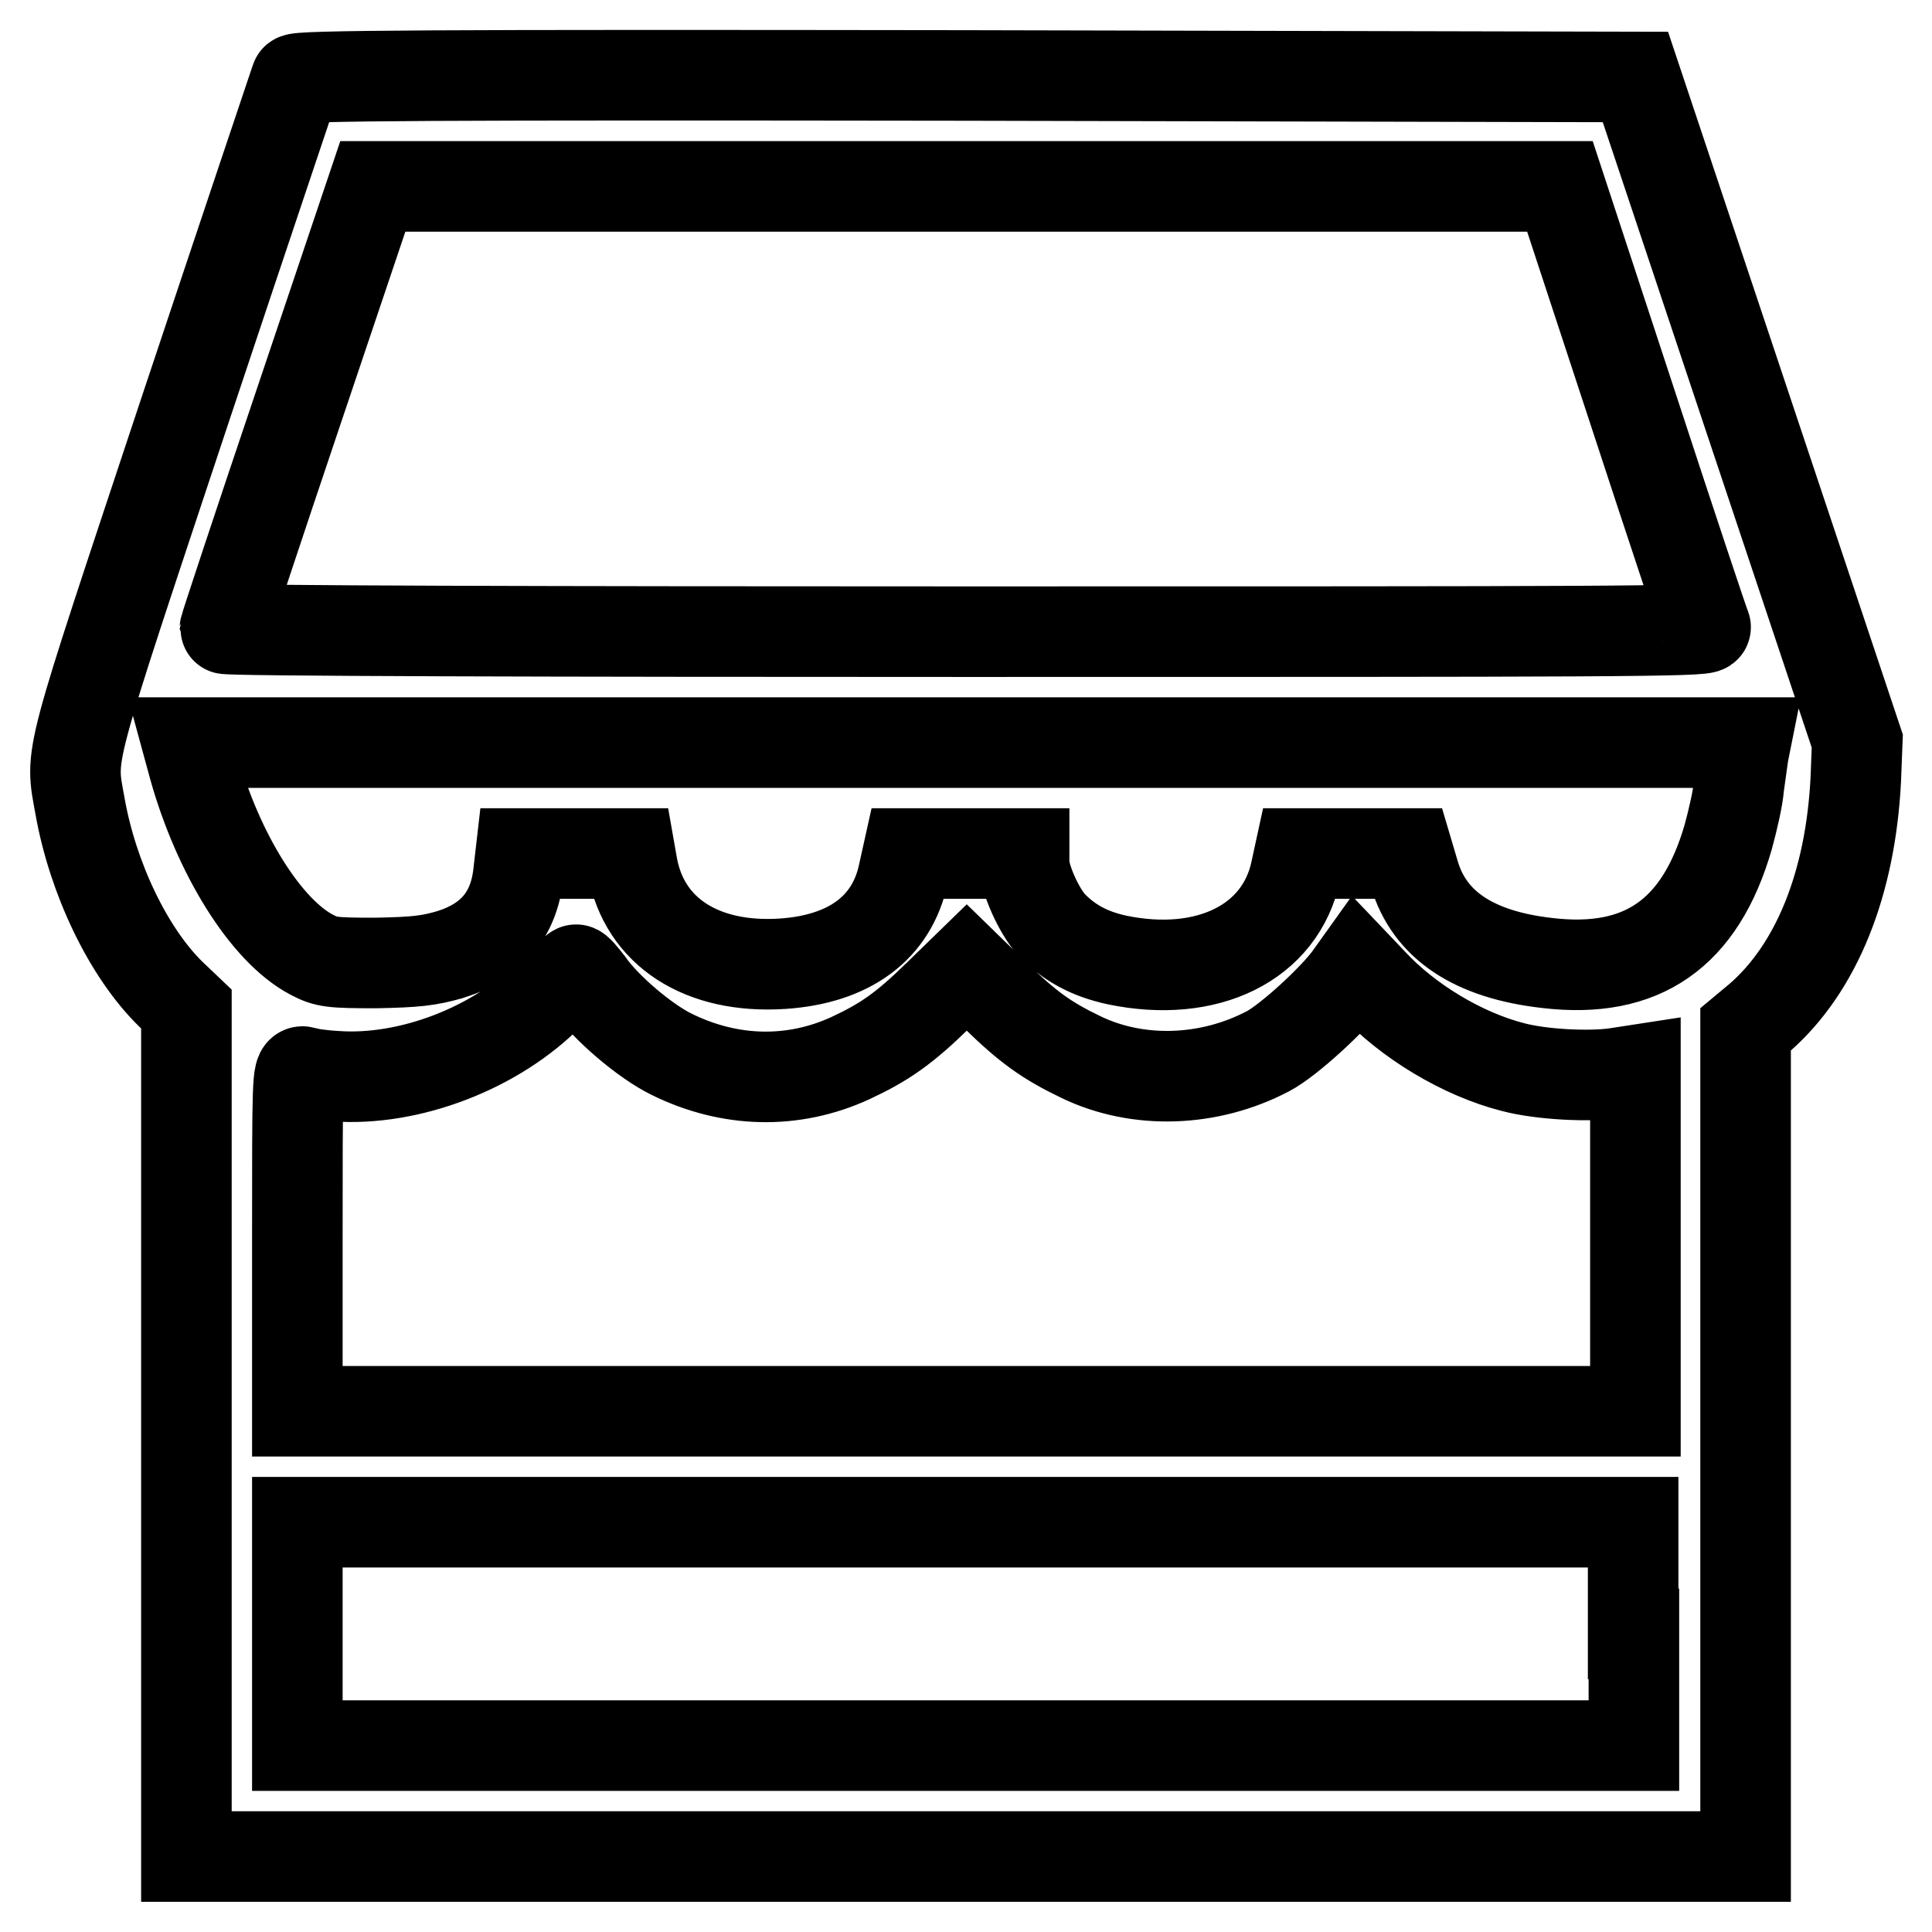
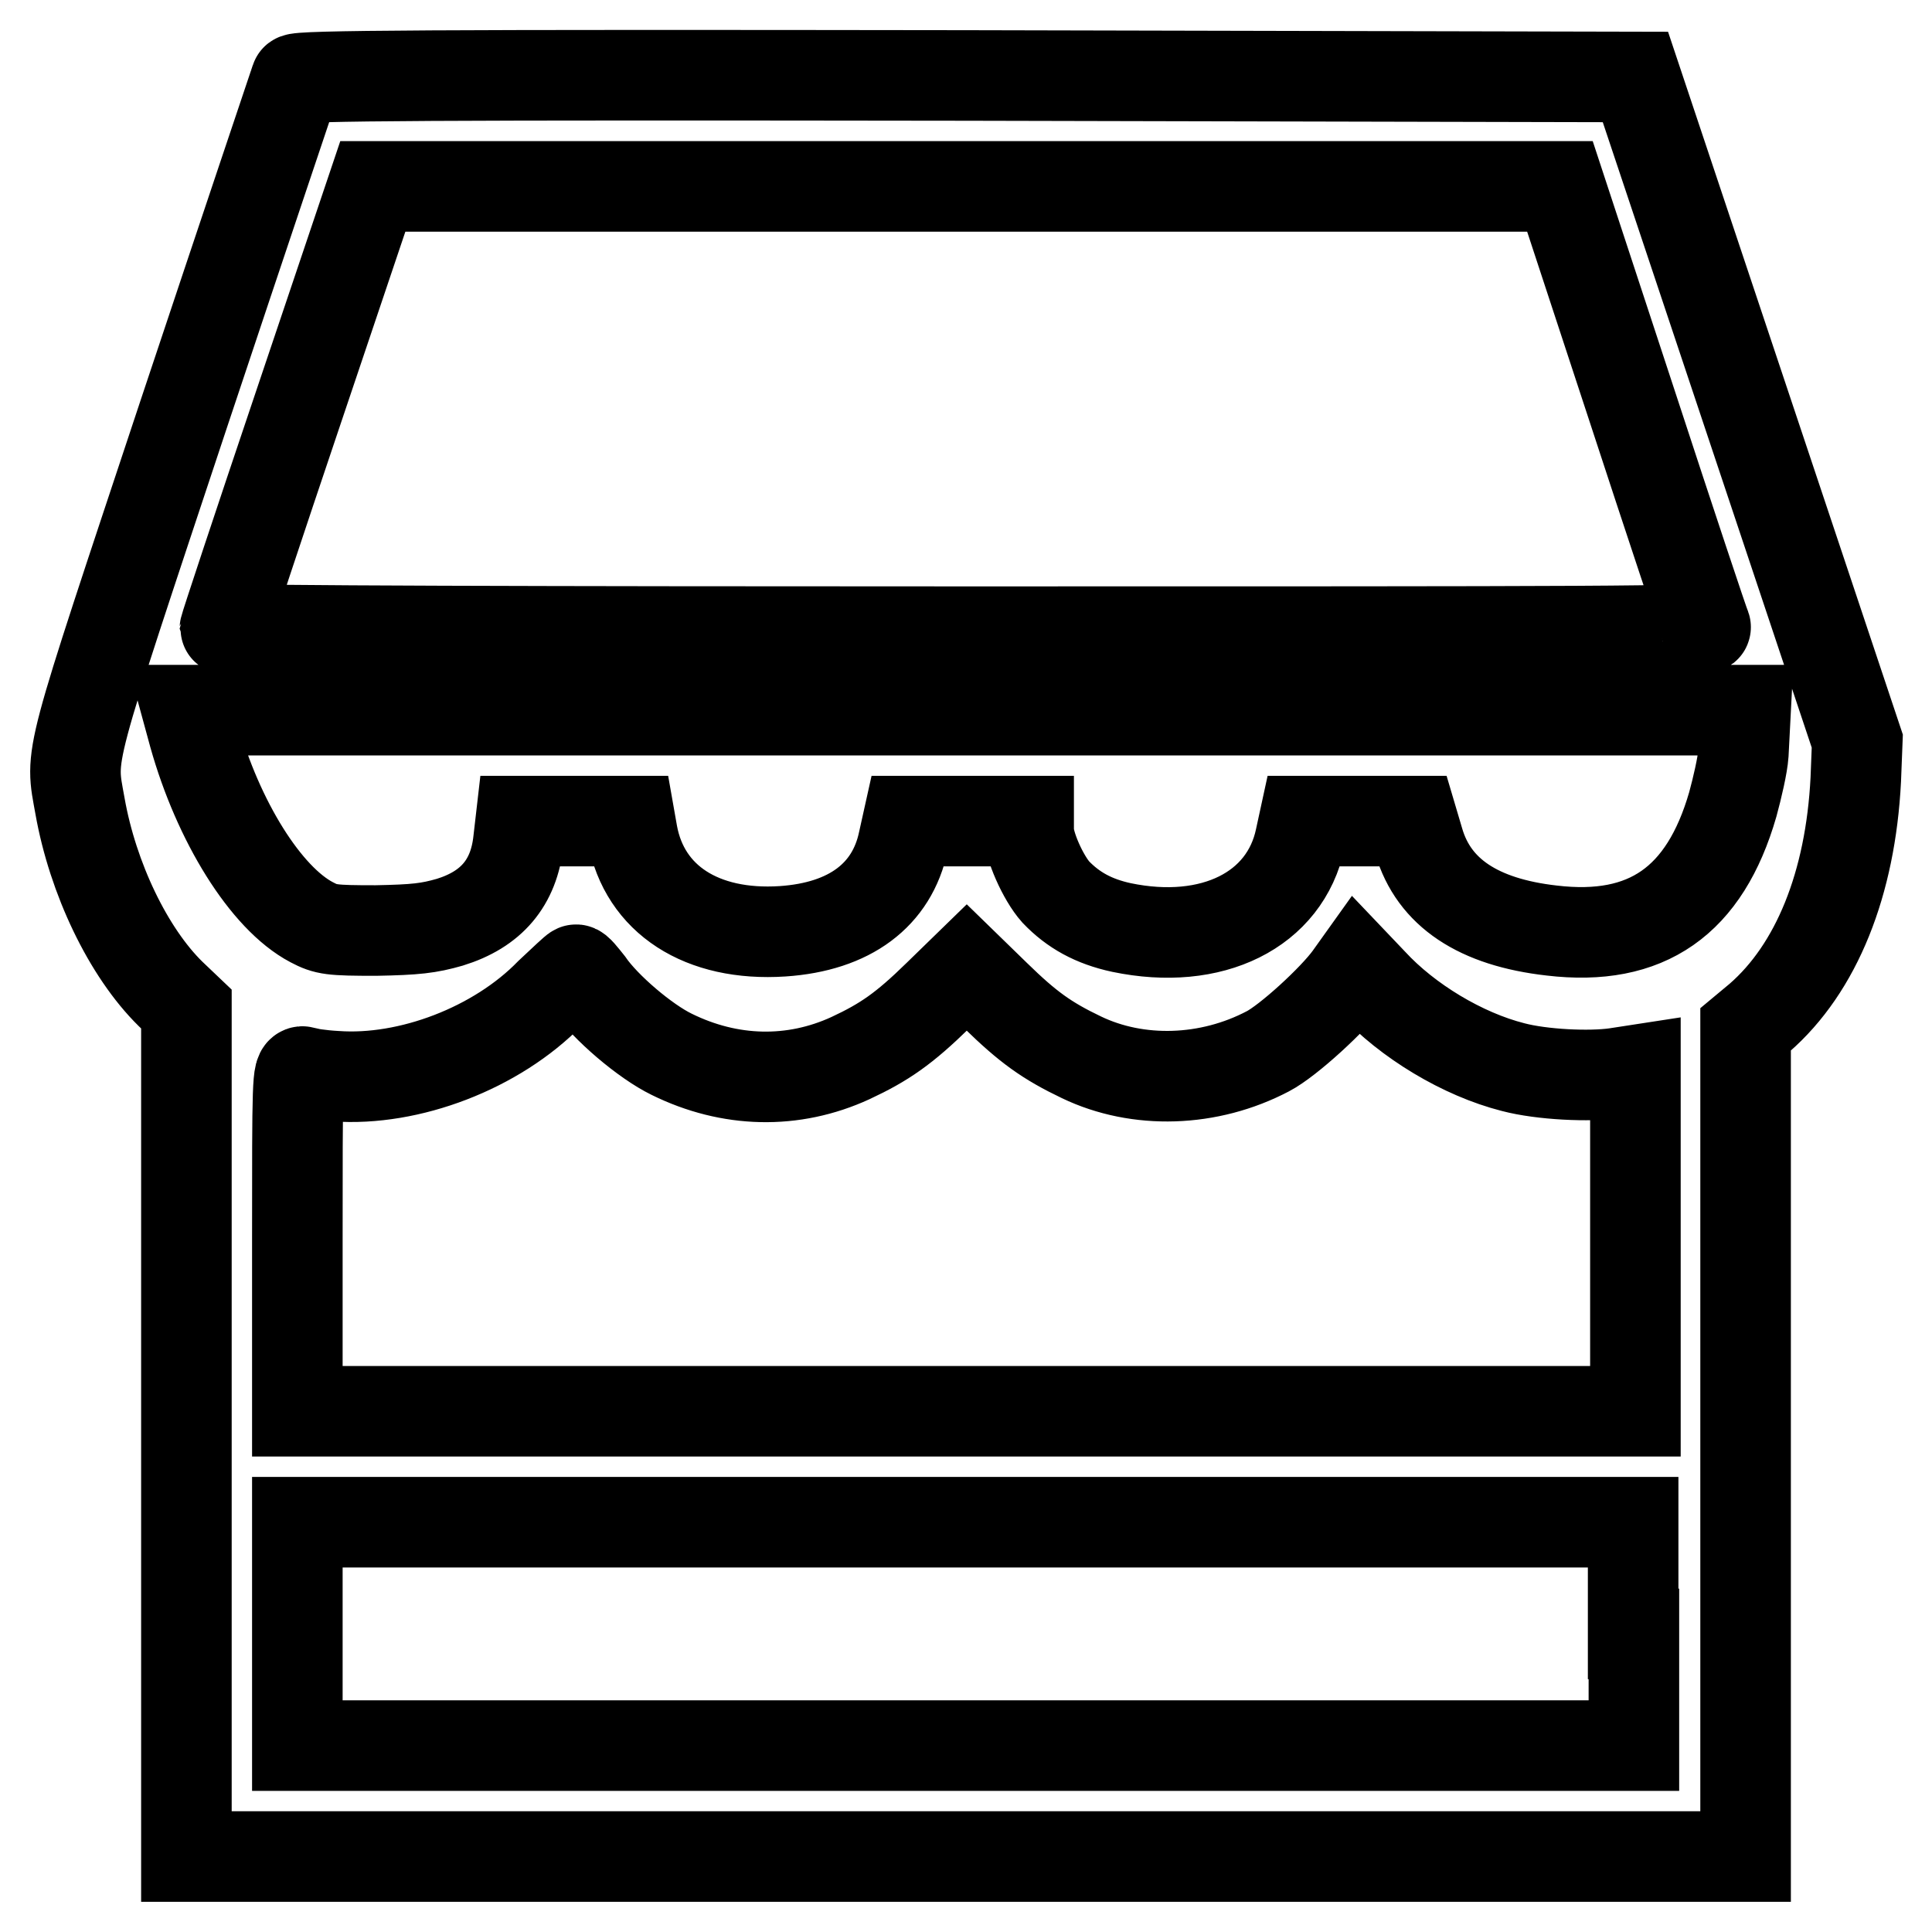
<svg xmlns="http://www.w3.org/2000/svg" version="1.1" x="0px" y="0px" viewBox="0 0 256 256" enable-background="new 0 0 256 256" xml:space="preserve">
  <g>
    <g>
      <g>
-         <path stroke-width="12" fill-opacity="0" stroke="#000000" d="M39.2,10.5c-0.1,0.3-6.8,20.2-14.8,44.2C8.7,102,9.3,99.5,10.6,106.8c1.7,9.6,6.4,19.4,12,24.9l2.1,2v56.2V246h103.3h103.3v-54.8v-54.8l1.8-1.5c7.6-6.6,12.1-17.8,12.8-31.6l0.2-5.1l-14.7-44l-14.7-44L128,10C57.4,9.9,39.3,10,39.2,10.5z M216.2,53.6c5.2,15.9,9.6,29.1,9.8,29.5c0.2,0.6-13.6,0.6-98,0.6c-54,0-98.2-0.1-98.2-0.4c0-0.2,4.4-13.5,9.8-29.5l9.8-29.1H128h78.7L216.2,53.6z M231,99.9c-0.1,0.8-0.4,2.8-0.6,4.3c-0.1,1.5-0.8,4.5-1.4,6.7c-3.7,12.8-11.4,18.2-24,16.7c-9.7-1.1-15.6-5-17.6-11.8l-0.8-2.7h-7.2h-7.2l-0.5,2.3c-2,9.5-11.7,14.3-23.7,11.8c-3.7-0.8-6.4-2.3-8.7-4.7c-1.7-1.9-3.6-6.2-3.6-8.2v-1.2H128h-7.7l-0.6,2.7c-1.5,7.1-7.1,11.3-16,11.9c-10.7,0.7-18.3-4.2-19.9-12.9l-0.3-1.7h-7.3h-7.2l-0.3,2.6c-0.6,5.6-3.6,9.1-9.1,10.8c-2.8,0.8-4.5,1-9.8,1.1c-5.9,0-6.6-0.1-8.5-1.1c-6.1-3.2-12.4-13.4-15.6-24.8l-0.9-3.3H128h103.3L231,99.9z M78,130.3c2.2,3.2,7.5,7.7,11,9.4c7.7,3.8,16.1,4,23.7,0.5c4.5-2.1,7.1-3.9,11.6-8.3l3.8-3.7l3.8,3.7c4.3,4.2,6.8,6,11.4,8.2c7.5,3.6,16.9,3.3,24.7-0.8c2.7-1.4,8.7-6.9,10.8-9.8l1-1.4l2,2.1c4.7,5.1,12,9.5,18.7,11.2c3.8,1,10.1,1.3,13.6,0.8l2.6-0.4v22.5V187h-88.5H39.4v-22.6c0-21.2,0-22.6,0.8-22.4c0.4,0.2,2.4,0.5,4.3,0.6c9.7,0.7,21.3-3.7,28.4-11c1.8-1.7,3.3-3.1,3.4-3.1C76.5,128.4,77.2,129.3,78,130.3z M216.5,216.5v14.8h-88.5H39.4v-14.8v-14.8h88.5h88.5V216.5z" />
+         <path stroke-width="12" fill-opacity="0" stroke="#000000" d="M39.2,10.5c-0.1,0.3-6.8,20.2-14.8,44.2C8.7,102,9.3,99.5,10.6,106.8c1.7,9.6,6.4,19.4,12,24.9l2.1,2v56.2V246h103.3h103.3v-54.8v-54.8l1.8-1.5c7.6-6.6,12.1-17.8,12.8-31.6l0.2-5.1l-14.7-44l-14.7-44L128,10C57.4,9.9,39.3,10,39.2,10.5z M216.2,53.6c5.2,15.9,9.6,29.1,9.8,29.5c0.2,0.6-13.6,0.6-98,0.6c-54,0-98.2-0.1-98.2-0.4c0-0.2,4.4-13.5,9.8-29.5l9.8-29.1H128h78.7L216.2,53.6z M231,99.9c-0.1,1.5-0.8,4.5-1.4,6.7c-3.7,12.8-11.4,18.2-24,16.7c-9.7-1.1-15.6-5-17.6-11.8l-0.8-2.7h-7.2h-7.2l-0.5,2.3c-2,9.5-11.7,14.3-23.7,11.8c-3.7-0.8-6.4-2.3-8.7-4.7c-1.7-1.9-3.6-6.2-3.6-8.2v-1.2H128h-7.7l-0.6,2.7c-1.5,7.1-7.1,11.3-16,11.9c-10.7,0.7-18.3-4.2-19.9-12.9l-0.3-1.7h-7.3h-7.2l-0.3,2.6c-0.6,5.6-3.6,9.1-9.1,10.8c-2.8,0.8-4.5,1-9.8,1.1c-5.9,0-6.6-0.1-8.5-1.1c-6.1-3.2-12.4-13.4-15.6-24.8l-0.9-3.3H128h103.3L231,99.9z M78,130.3c2.2,3.2,7.5,7.7,11,9.4c7.7,3.8,16.1,4,23.7,0.5c4.5-2.1,7.1-3.9,11.6-8.3l3.8-3.7l3.8,3.7c4.3,4.2,6.8,6,11.4,8.2c7.5,3.6,16.9,3.3,24.7-0.8c2.7-1.4,8.7-6.9,10.8-9.8l1-1.4l2,2.1c4.7,5.1,12,9.5,18.7,11.2c3.8,1,10.1,1.3,13.6,0.8l2.6-0.4v22.5V187h-88.5H39.4v-22.6c0-21.2,0-22.6,0.8-22.4c0.4,0.2,2.4,0.5,4.3,0.6c9.7,0.7,21.3-3.7,28.4-11c1.8-1.7,3.3-3.1,3.4-3.1C76.5,128.4,77.2,129.3,78,130.3z M216.5,216.5v14.8h-88.5H39.4v-14.8v-14.8h88.5h88.5V216.5z" />
      </g>
    </g>
  </g>
</svg>